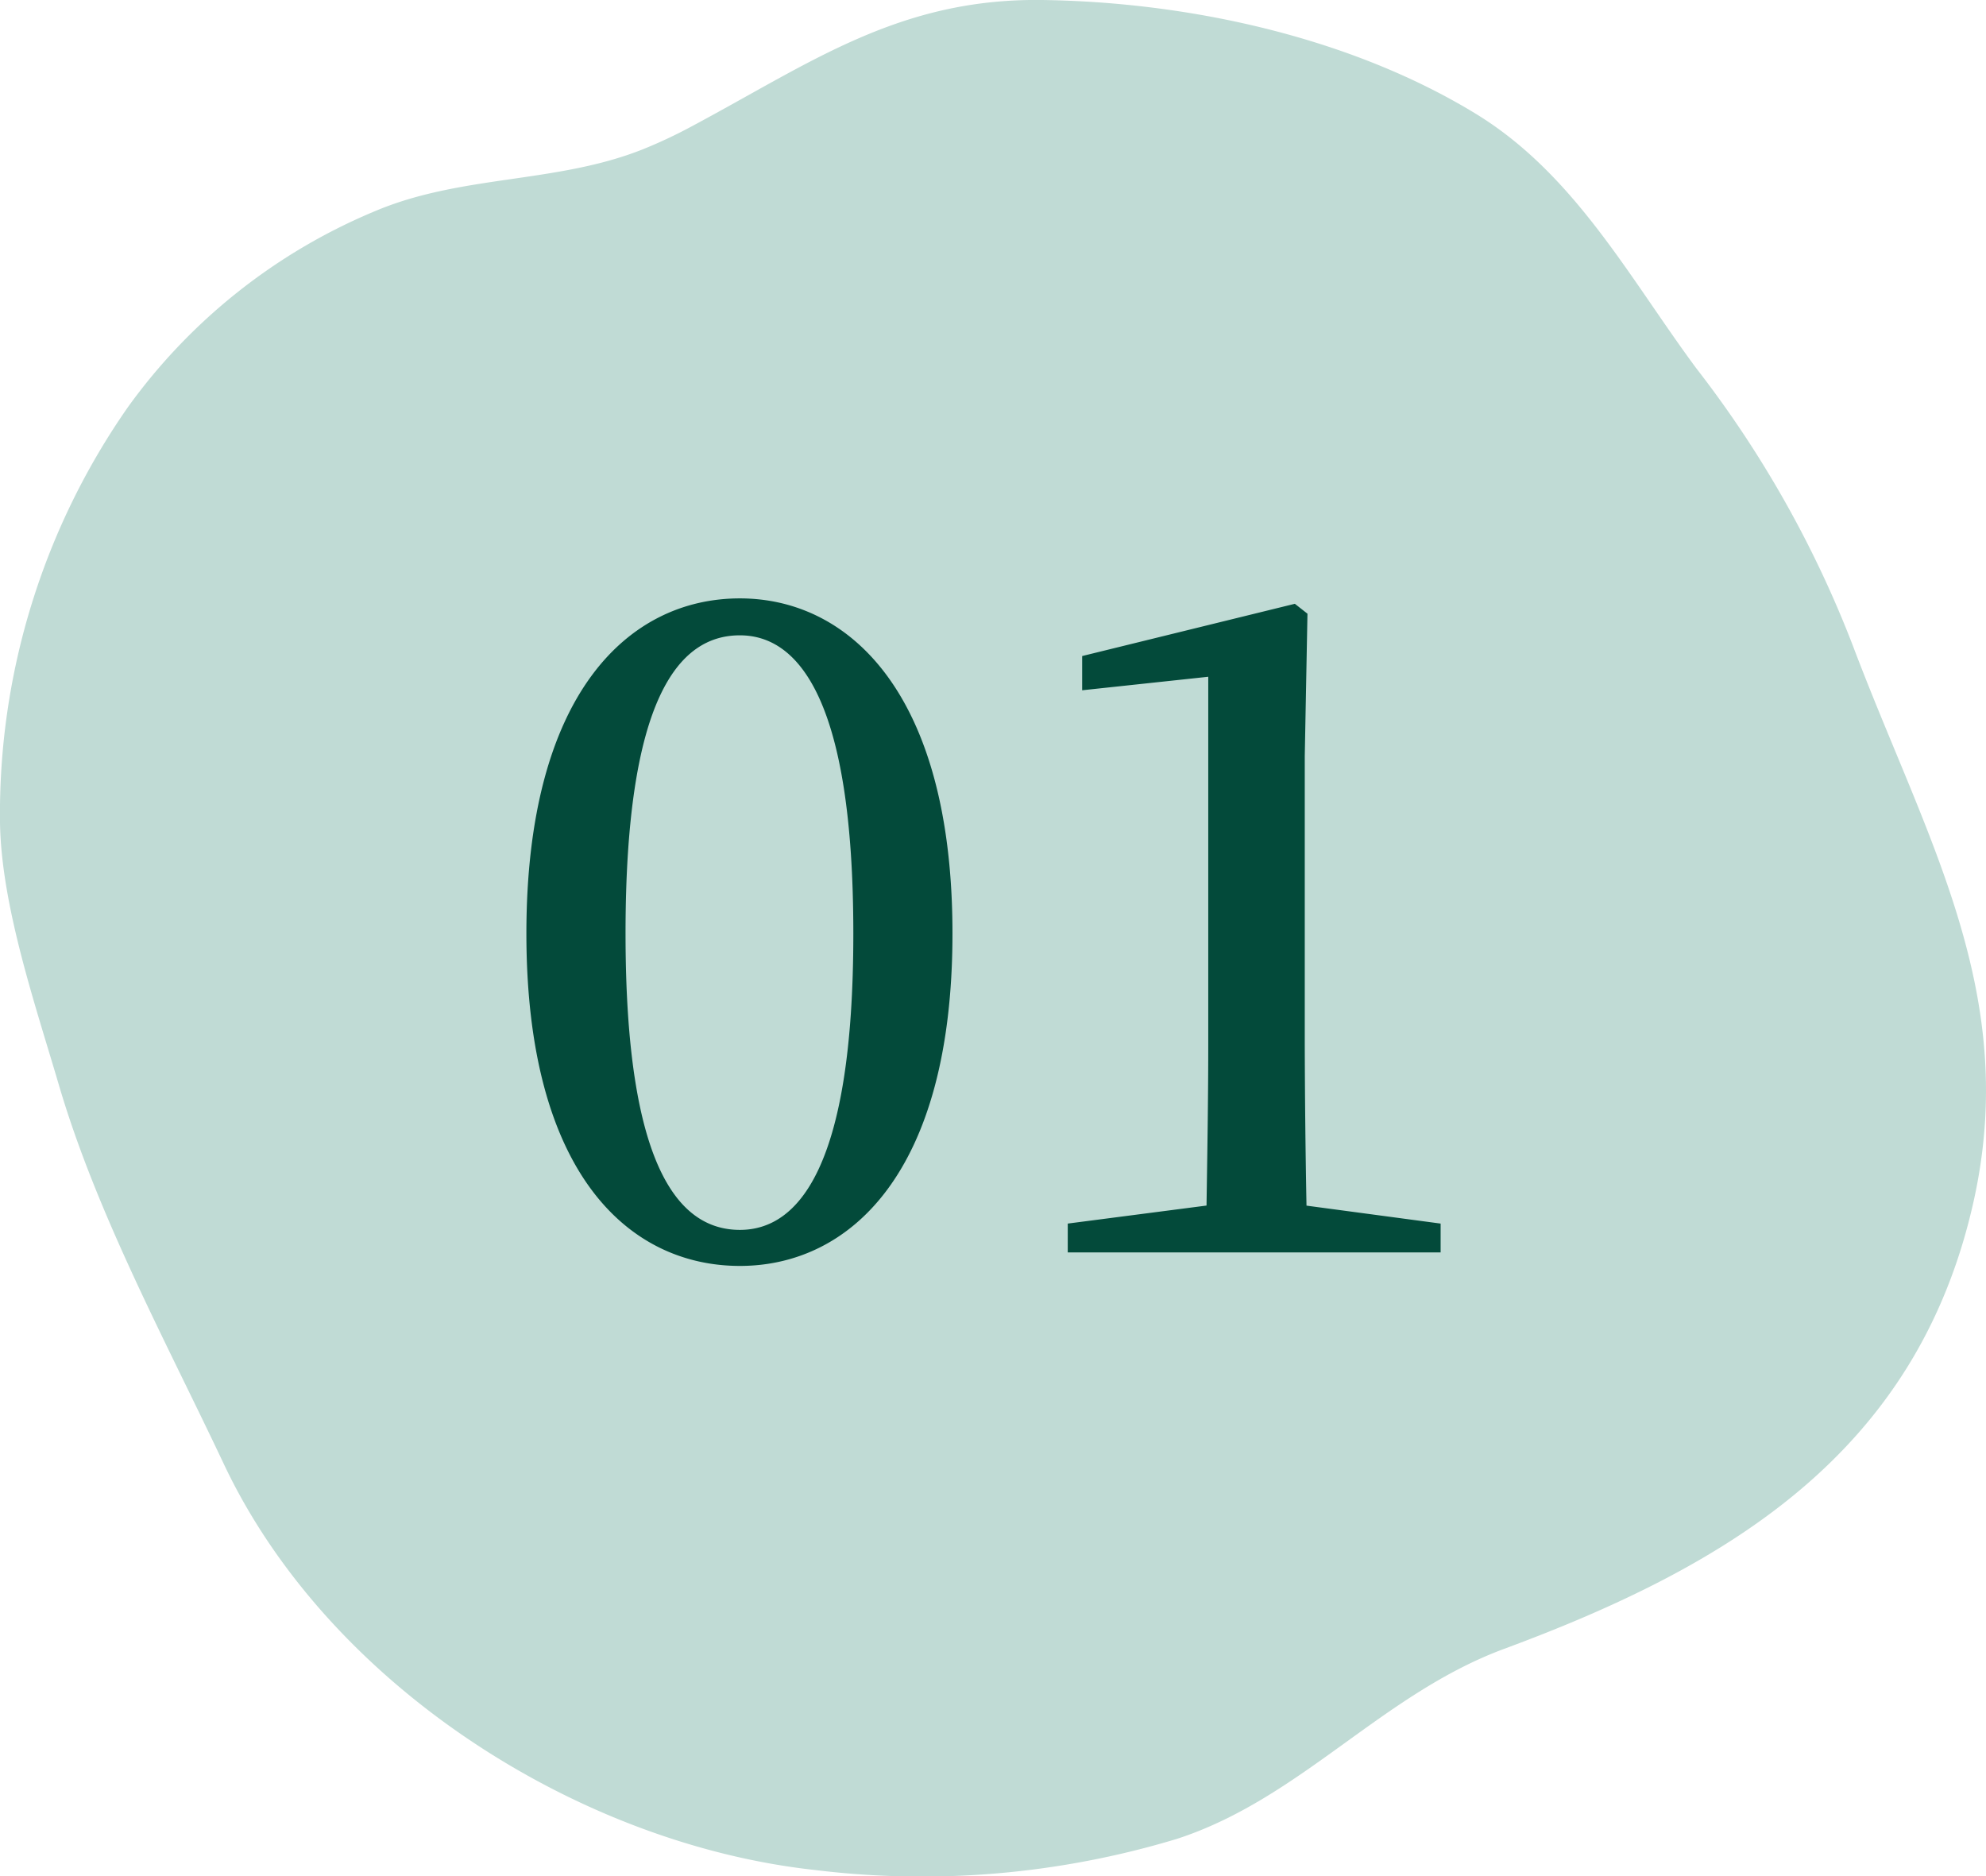
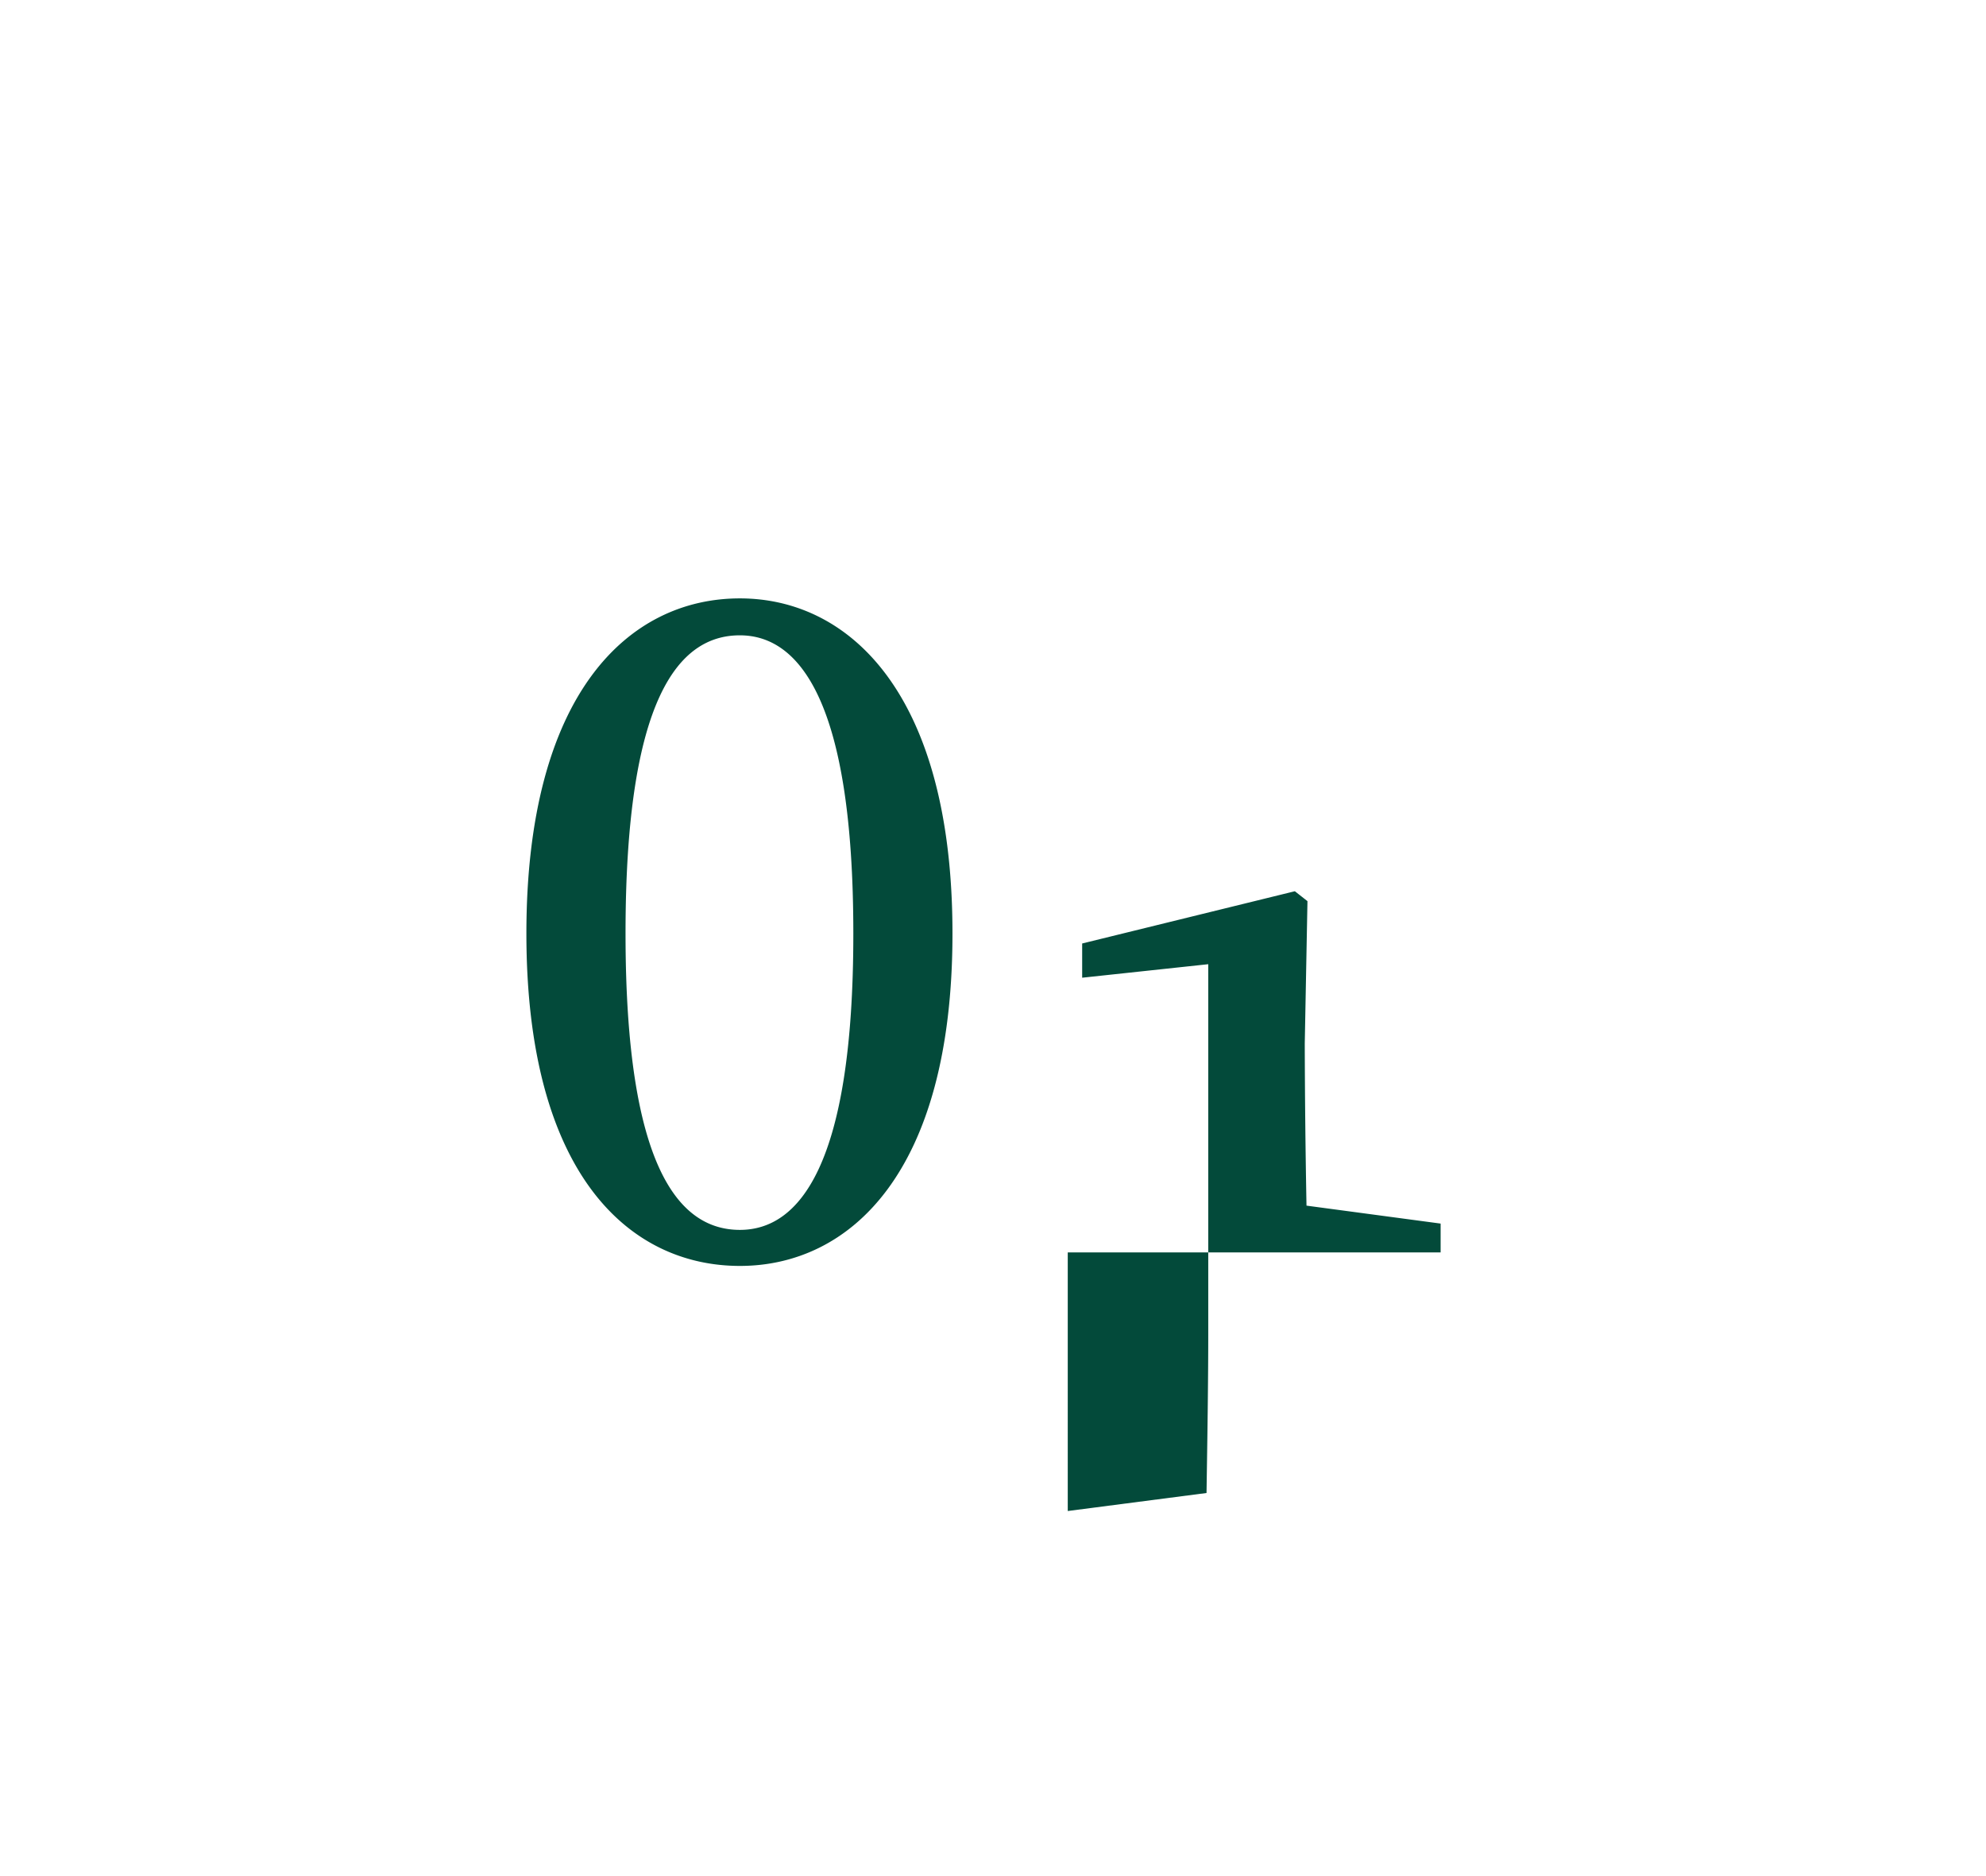
<svg xmlns="http://www.w3.org/2000/svg" width="114.664" height="108.293" viewBox="0 0 114.664 108.293">
  <defs>
    <clipPath id="668wahsc7a">
-       <path data-name="長方形 1419" style="fill:#c0dbd5" d="M0 0h114.664v108.293H0z" />
-     </clipPath>
+       </clipPath>
  </defs>
  <g data-name="グループ 1593">
    <g data-name="グループ 1592" style="clip-path:url(#668wahsc7a)">
      <path data-name="パス 832" d="M39.924 7.3a27.807 27.807 0 0 1-2.853 1.336c-4.977 1.965-10.429 1.446-15.4 3.544A33.378 33.378 0 0 0 7.394 23.489 41 41 0 0 0 0 47.463C.067 52.26 2.04 58 3.395 62.614c2.2 7.484 6.2 14.841 9.529 21.895 6.024 12.749 20.461 21.937 34.128 23.434a50.85 50.85 0 0 0 20.908-1.8c7.131-2.322 11.82-8.349 18.874-10.962 12.965-4.8 23.808-11.286 27.084-25.7 2.753-12.111-2.694-20.981-6.937-32.2a62.959 62.959 0 0 0-9.05-16.03c-3.864-5.221-7.01-11.19-12.72-14.681C77.949 2.134 68.62.116 60.167 0c-8.26-.109-13.354 3.625-20.243 7.3" style="fill:#c0dbd5" />
    </g>
  </g>
-   <path data-name="パス 910" d="M-21.216-18.408c0-13.572 3.068-17.212 6.6-17.212 3.38 0 6.552 3.692 6.552 17.212C-8.06-4.94-11.232-1.3-14.612-1.3c-3.536 0-6.604-3.64-6.604-17.108zm6.6-19.344c-6.4 0-12.324 5.46-12.324 19.344S-21.008.78-14.612.78C-8.32.78-2.34-4.524-2.34-18.408s-5.98-19.344-12.272-19.344zM18.1-2.7a573.93 573.93 0 0 1-.1-9.36v-16.592l.156-8.216-.728-.572-12.28 3.016v1.976l7.28-.78v21.164c0 3.068-.052 6.24-.1 9.36l-8.012 1.04V0h21.528v-1.664z" transform="translate(57.332 72.293)" style="fill:#034a3a" />
+   <path data-name="パス 910" d="M-21.216-18.408c0-13.572 3.068-17.212 6.6-17.212 3.38 0 6.552 3.692 6.552 17.212C-8.06-4.94-11.232-1.3-14.612-1.3c-3.536 0-6.604-3.64-6.604-17.108zm6.6-19.344c-6.4 0-12.324 5.46-12.324 19.344S-21.008.78-14.612.78C-8.32.78-2.34-4.524-2.34-18.408s-5.98-19.344-12.272-19.344zM18.1-2.7a573.93 573.93 0 0 1-.1-9.36l.156-8.216-.728-.572-12.28 3.016v1.976l7.28-.78v21.164c0 3.068-.052 6.24-.1 9.36l-8.012 1.04V0h21.528v-1.664z" transform="translate(57.332 72.293)" style="fill:#034a3a" />
</svg>